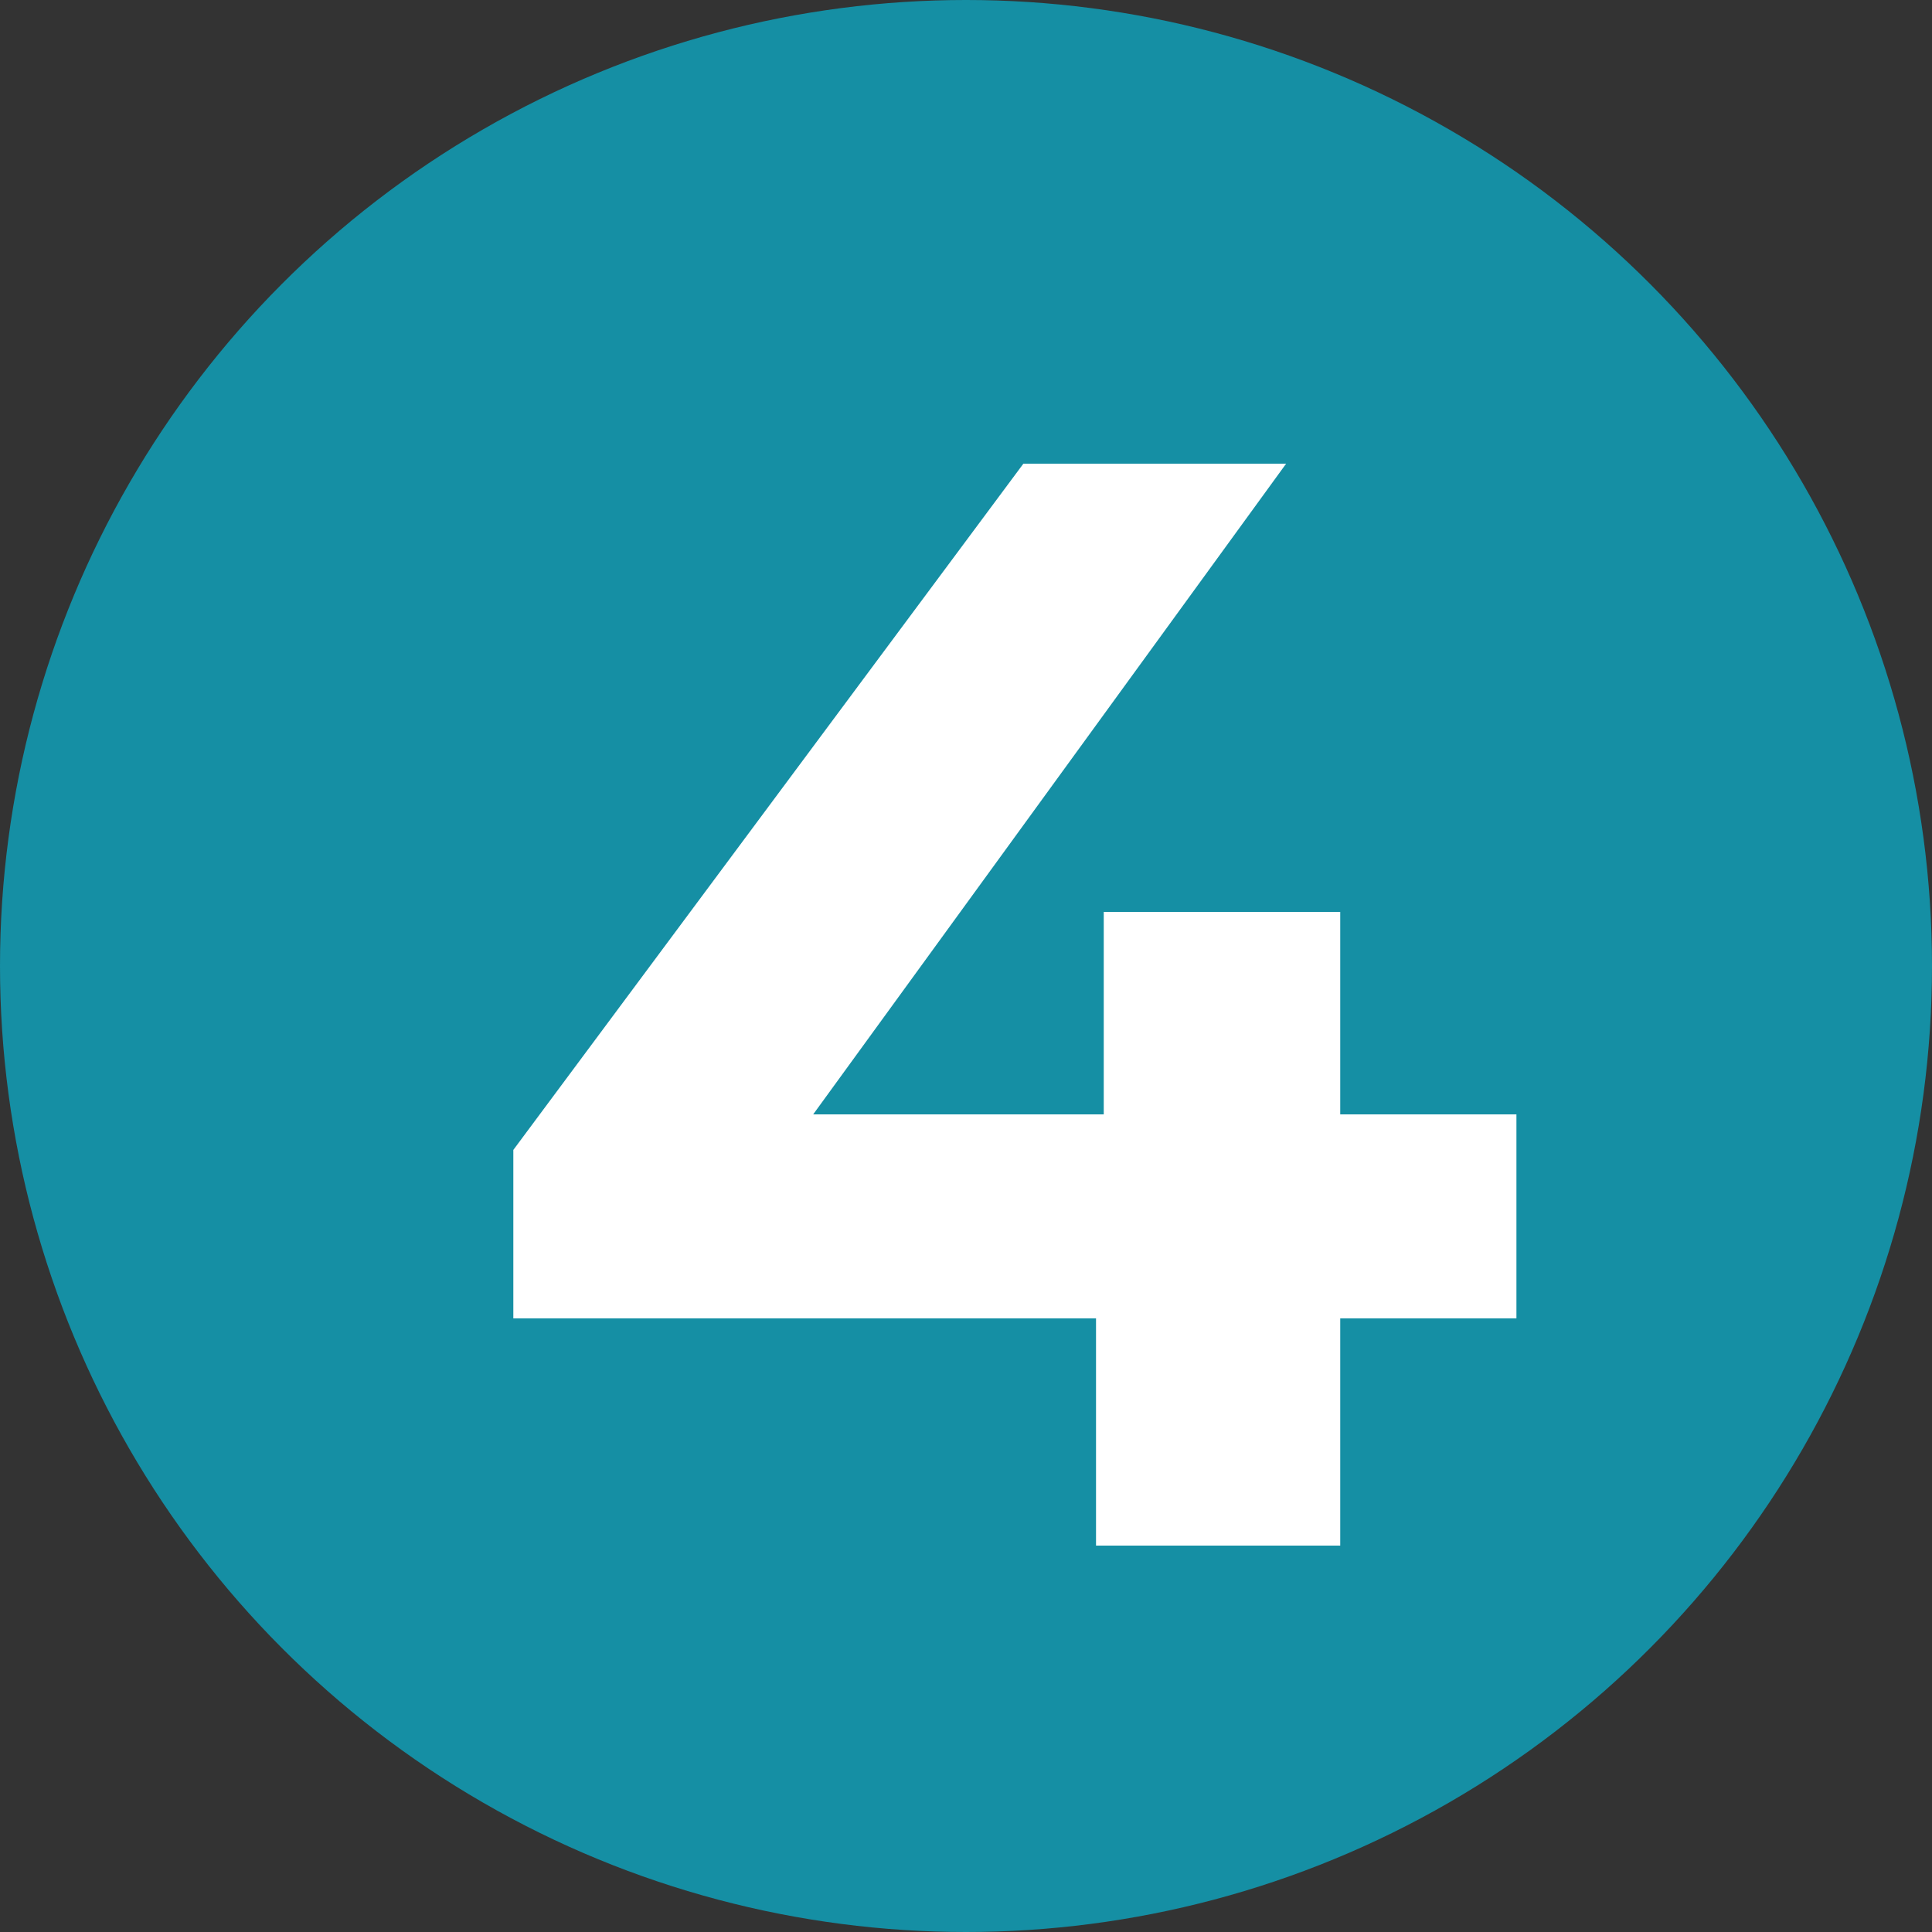
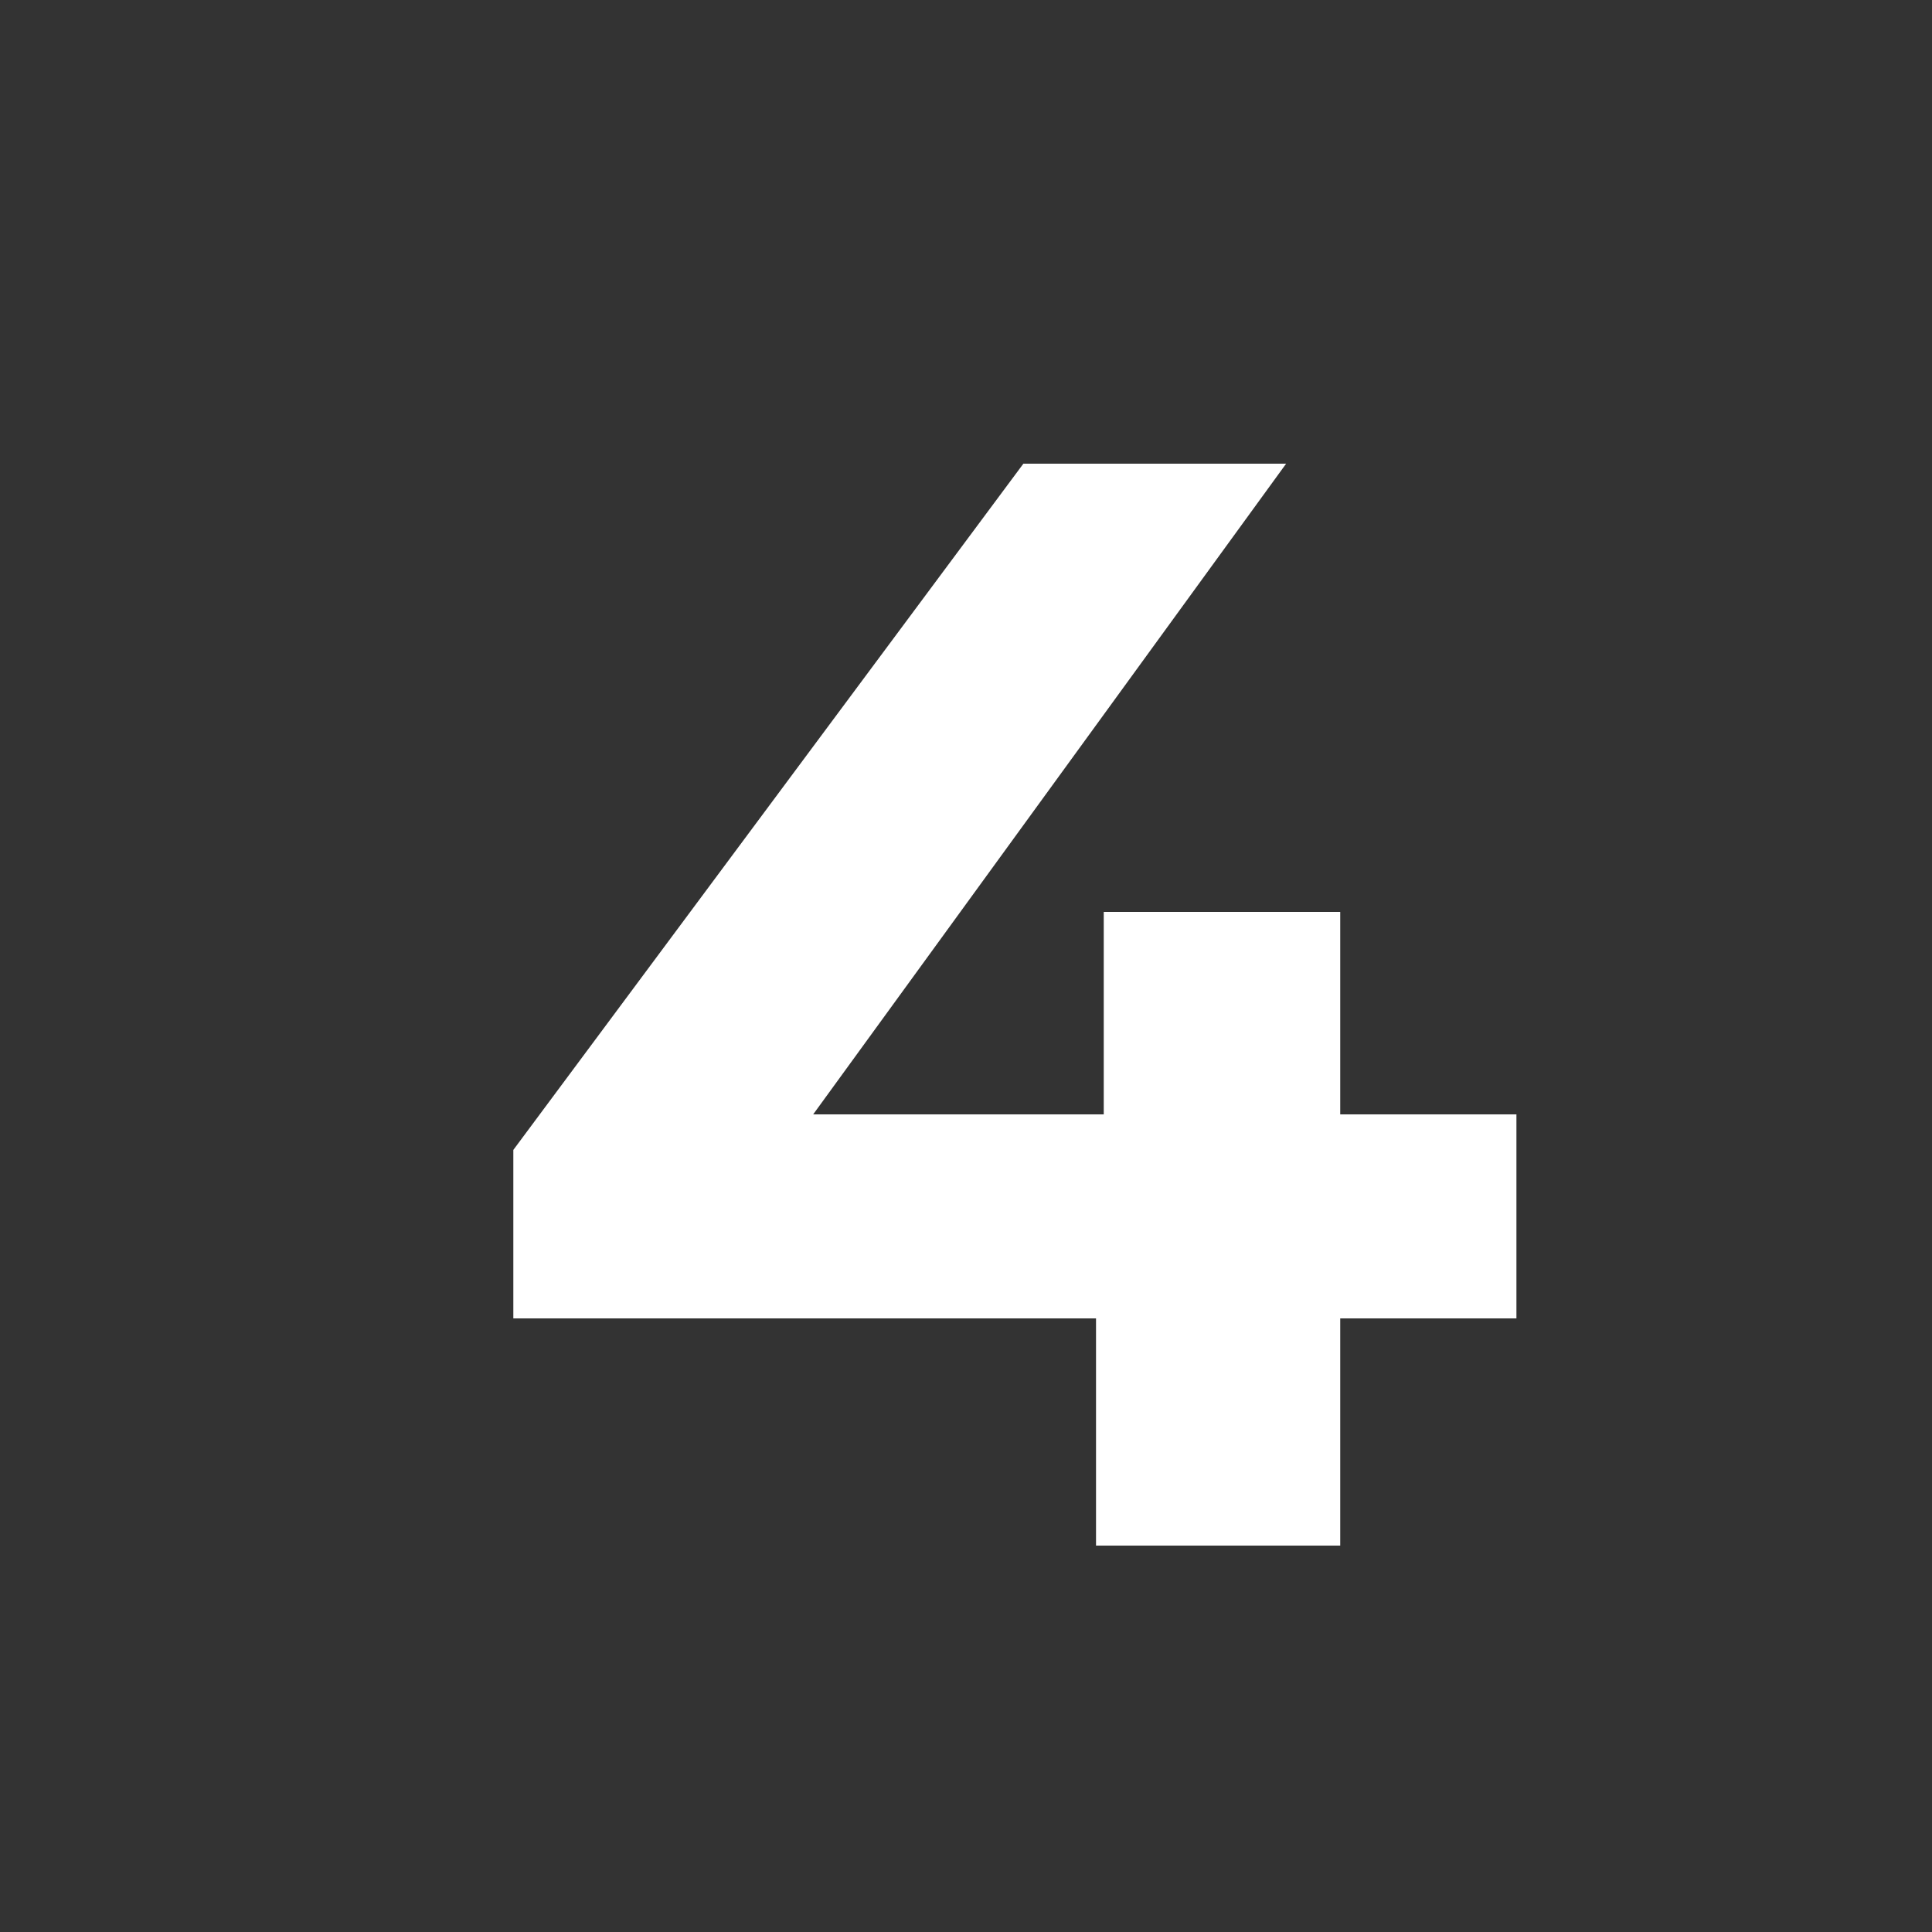
<svg xmlns="http://www.w3.org/2000/svg" width="30" height="30" viewBox="0 0 30 30" fill="none">
  <rect x="0" y="0" width="30" height="30" fill="#333333" stroke="none" />
-   <circle cx="15" cy="15" r="15" fill="#158FA4" />
-   <path d="M23.547 20.472H20.811V24H17.019V20.472H7.971V17.856L15.891 7.2H19.971L12.627 17.304H17.139V14.16H20.811V17.304H23.547V20.472Z" fill="white" />
+   <path d="M23.547 20.472H20.811V24H17.019V20.472H7.971V17.856L15.891 7.2H19.971L12.627 17.304H17.139V14.16H20.811V17.304H23.547V20.472" fill="white" />
</svg>